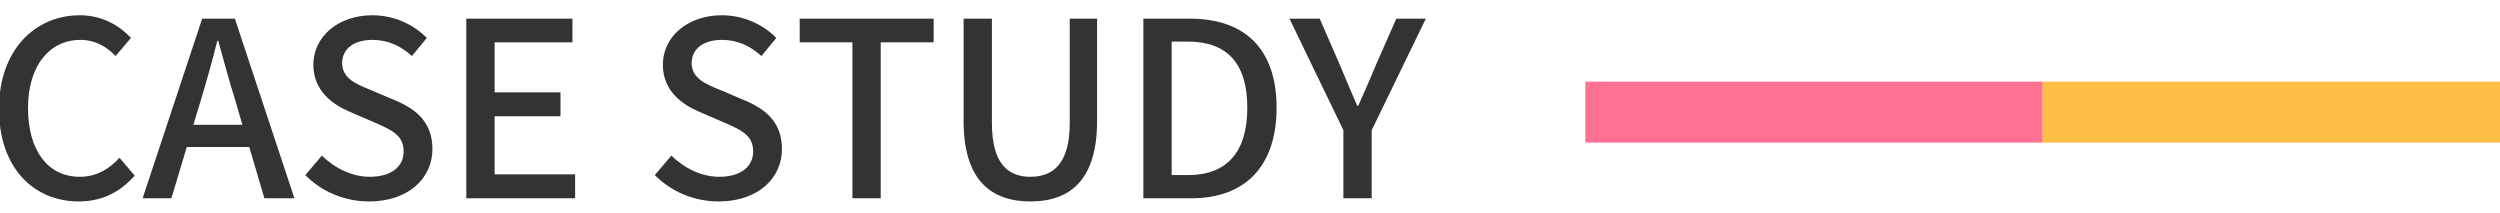
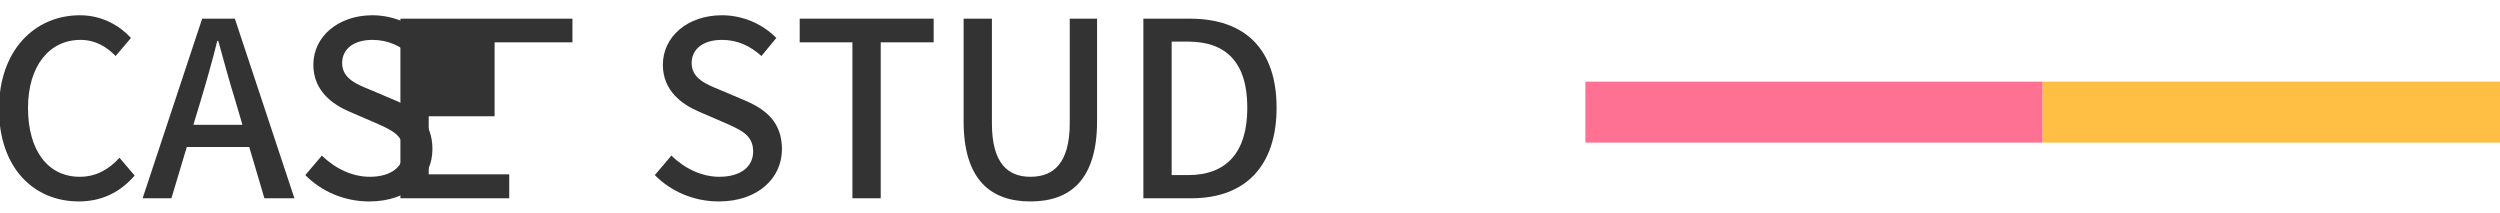
<svg xmlns="http://www.w3.org/2000/svg" id="uuid-ae80e766-11a5-4a31-8226-61c5ae65a4c5" width="164" height="14" viewBox="0 0 164 14">
  <defs>
    <style>.uuid-398afb88-9542-4901-a8d3-575375839af1{fill:#ffbf44;}.uuid-43ba43f4-5fed-4b95-8ac6-40c42d8f5130{fill:#ff7193;}.uuid-3fda365d-1419-4994-b873-3f8716e17b55{fill:#333;}</style>
  </defs>
  <g>
    <rect class="uuid-43ba43f4-5fed-4b95-8ac6-40c42d8f5130" x="104" y="5.355" width="30" height="4" />
    <rect class="uuid-398afb88-9542-4901-a8d3-575375839af1" x="134" y="5.355" width="30" height="4" />
  </g>
  <g>
    <path class="uuid-3fda365d-1419-4994-b873-3f8716e17b55" d="m-.067,7.147C-.067,3.306,2.27,1.001,5.247,1.001c1.473,0,2.625.704,3.345,1.488l-1.008,1.185c-.608-.624-1.345-1.057-2.305-1.057-2.033,0-3.441,1.697-3.441,4.466,0,2.802,1.312,4.514,3.393,4.514,1.072,0,1.905-.479,2.609-1.248l.993,1.168c-.944,1.089-2.145,1.697-3.666,1.697C2.206,13.214-.067,11.005-.067,7.147Z" />
    <path class="uuid-3fda365d-1419-4994-b873-3f8716e17b55" d="m16.351,9.645h-4.098l-1.008,3.361h-1.889L13.262,1.225h2.145l3.906,11.781h-1.969l-.993-3.361Zm-.448-1.457l-.464-1.585c-.4-1.28-.752-2.593-1.121-3.921h-.064c-.336,1.345-.704,2.641-1.088,3.921l-.48,1.585h3.218Z" />
    <path class="uuid-3fda365d-1419-4994-b873-3f8716e17b55" d="m20.029,11.485l1.088-1.281c.849.849,2.001,1.393,3.137,1.393,1.425,0,2.225-.672,2.225-1.664,0-1.072-.8-1.409-1.889-1.889l-1.633-.705c-1.136-.479-2.401-1.376-2.401-3.089,0-1.856,1.633-3.249,3.874-3.249,1.376,0,2.673.576,3.569,1.488l-.976,1.185c-.736-.656-1.553-1.057-2.593-1.057-1.201,0-1.985.576-1.985,1.521,0,1.009.944,1.393,1.905,1.777l1.617.688c1.393.593,2.401,1.457,2.401,3.186,0,1.889-1.568,3.426-4.146,3.426-1.617,0-3.121-.641-4.194-1.729Z" />
-     <path class="uuid-3fda365d-1419-4994-b873-3f8716e17b55" d="m30.589,1.225h6.963v1.553h-5.106v3.281h4.322v1.568h-4.322v3.81h5.282v1.569h-7.139V1.225Z" />
+     <path class="uuid-3fda365d-1419-4994-b873-3f8716e17b55" d="m30.589,1.225h6.963v1.553h-5.106v3.281v1.568h-4.322v3.81h5.282v1.569h-7.139V1.225Z" />
    <path class="uuid-3fda365d-1419-4994-b873-3f8716e17b55" d="m42.957,11.485l1.088-1.281c.849.849,2.001,1.393,3.137,1.393,1.425,0,2.225-.672,2.225-1.664,0-1.072-.8-1.409-1.889-1.889l-1.633-.705c-1.136-.479-2.401-1.376-2.401-3.089,0-1.856,1.633-3.249,3.874-3.249,1.376,0,2.673.576,3.569,1.488l-.976,1.185c-.736-.656-1.553-1.057-2.593-1.057-1.201,0-1.985.576-1.985,1.521,0,1.009.944,1.393,1.905,1.777l1.617.688c1.393.593,2.401,1.457,2.401,3.186,0,1.889-1.568,3.426-4.146,3.426-1.617,0-3.121-.641-4.194-1.729Z" />
    <path class="uuid-3fda365d-1419-4994-b873-3f8716e17b55" d="m55.918,2.777h-3.458v-1.553h8.788v1.553h-3.473v10.229h-1.857V2.777Z" />
    <path class="uuid-3fda365d-1419-4994-b873-3f8716e17b55" d="m63.213,7.947V1.225h1.856v6.851c0,2.657,1.057,3.521,2.529,3.521,1.488,0,2.577-.864,2.577-3.521V1.225h1.793v6.723c0,3.842-1.761,5.267-4.37,5.267s-4.386-1.425-4.386-5.267Z" />
    <path class="uuid-3fda365d-1419-4994-b873-3f8716e17b55" d="m75.005,1.225h3.057c3.618,0,5.682,2.001,5.682,5.843s-2.064,5.938-5.586,5.938h-3.153V1.225Zm2.929,10.261c2.529,0,3.89-1.489,3.89-4.418,0-2.945-1.361-4.338-3.89-4.338h-1.073v8.756h1.073Z" />
-     <path class="uuid-3fda365d-1419-4994-b873-3f8716e17b55" d="m88.126,8.54l-3.537-7.315h1.985l1.36,3.121c.368.881.704,1.697,1.104,2.594h.064c.384-.896.768-1.713,1.121-2.594l1.376-3.121h1.937l-3.553,7.315v4.466h-1.857v-4.466Z" />
  </g>
</svg>